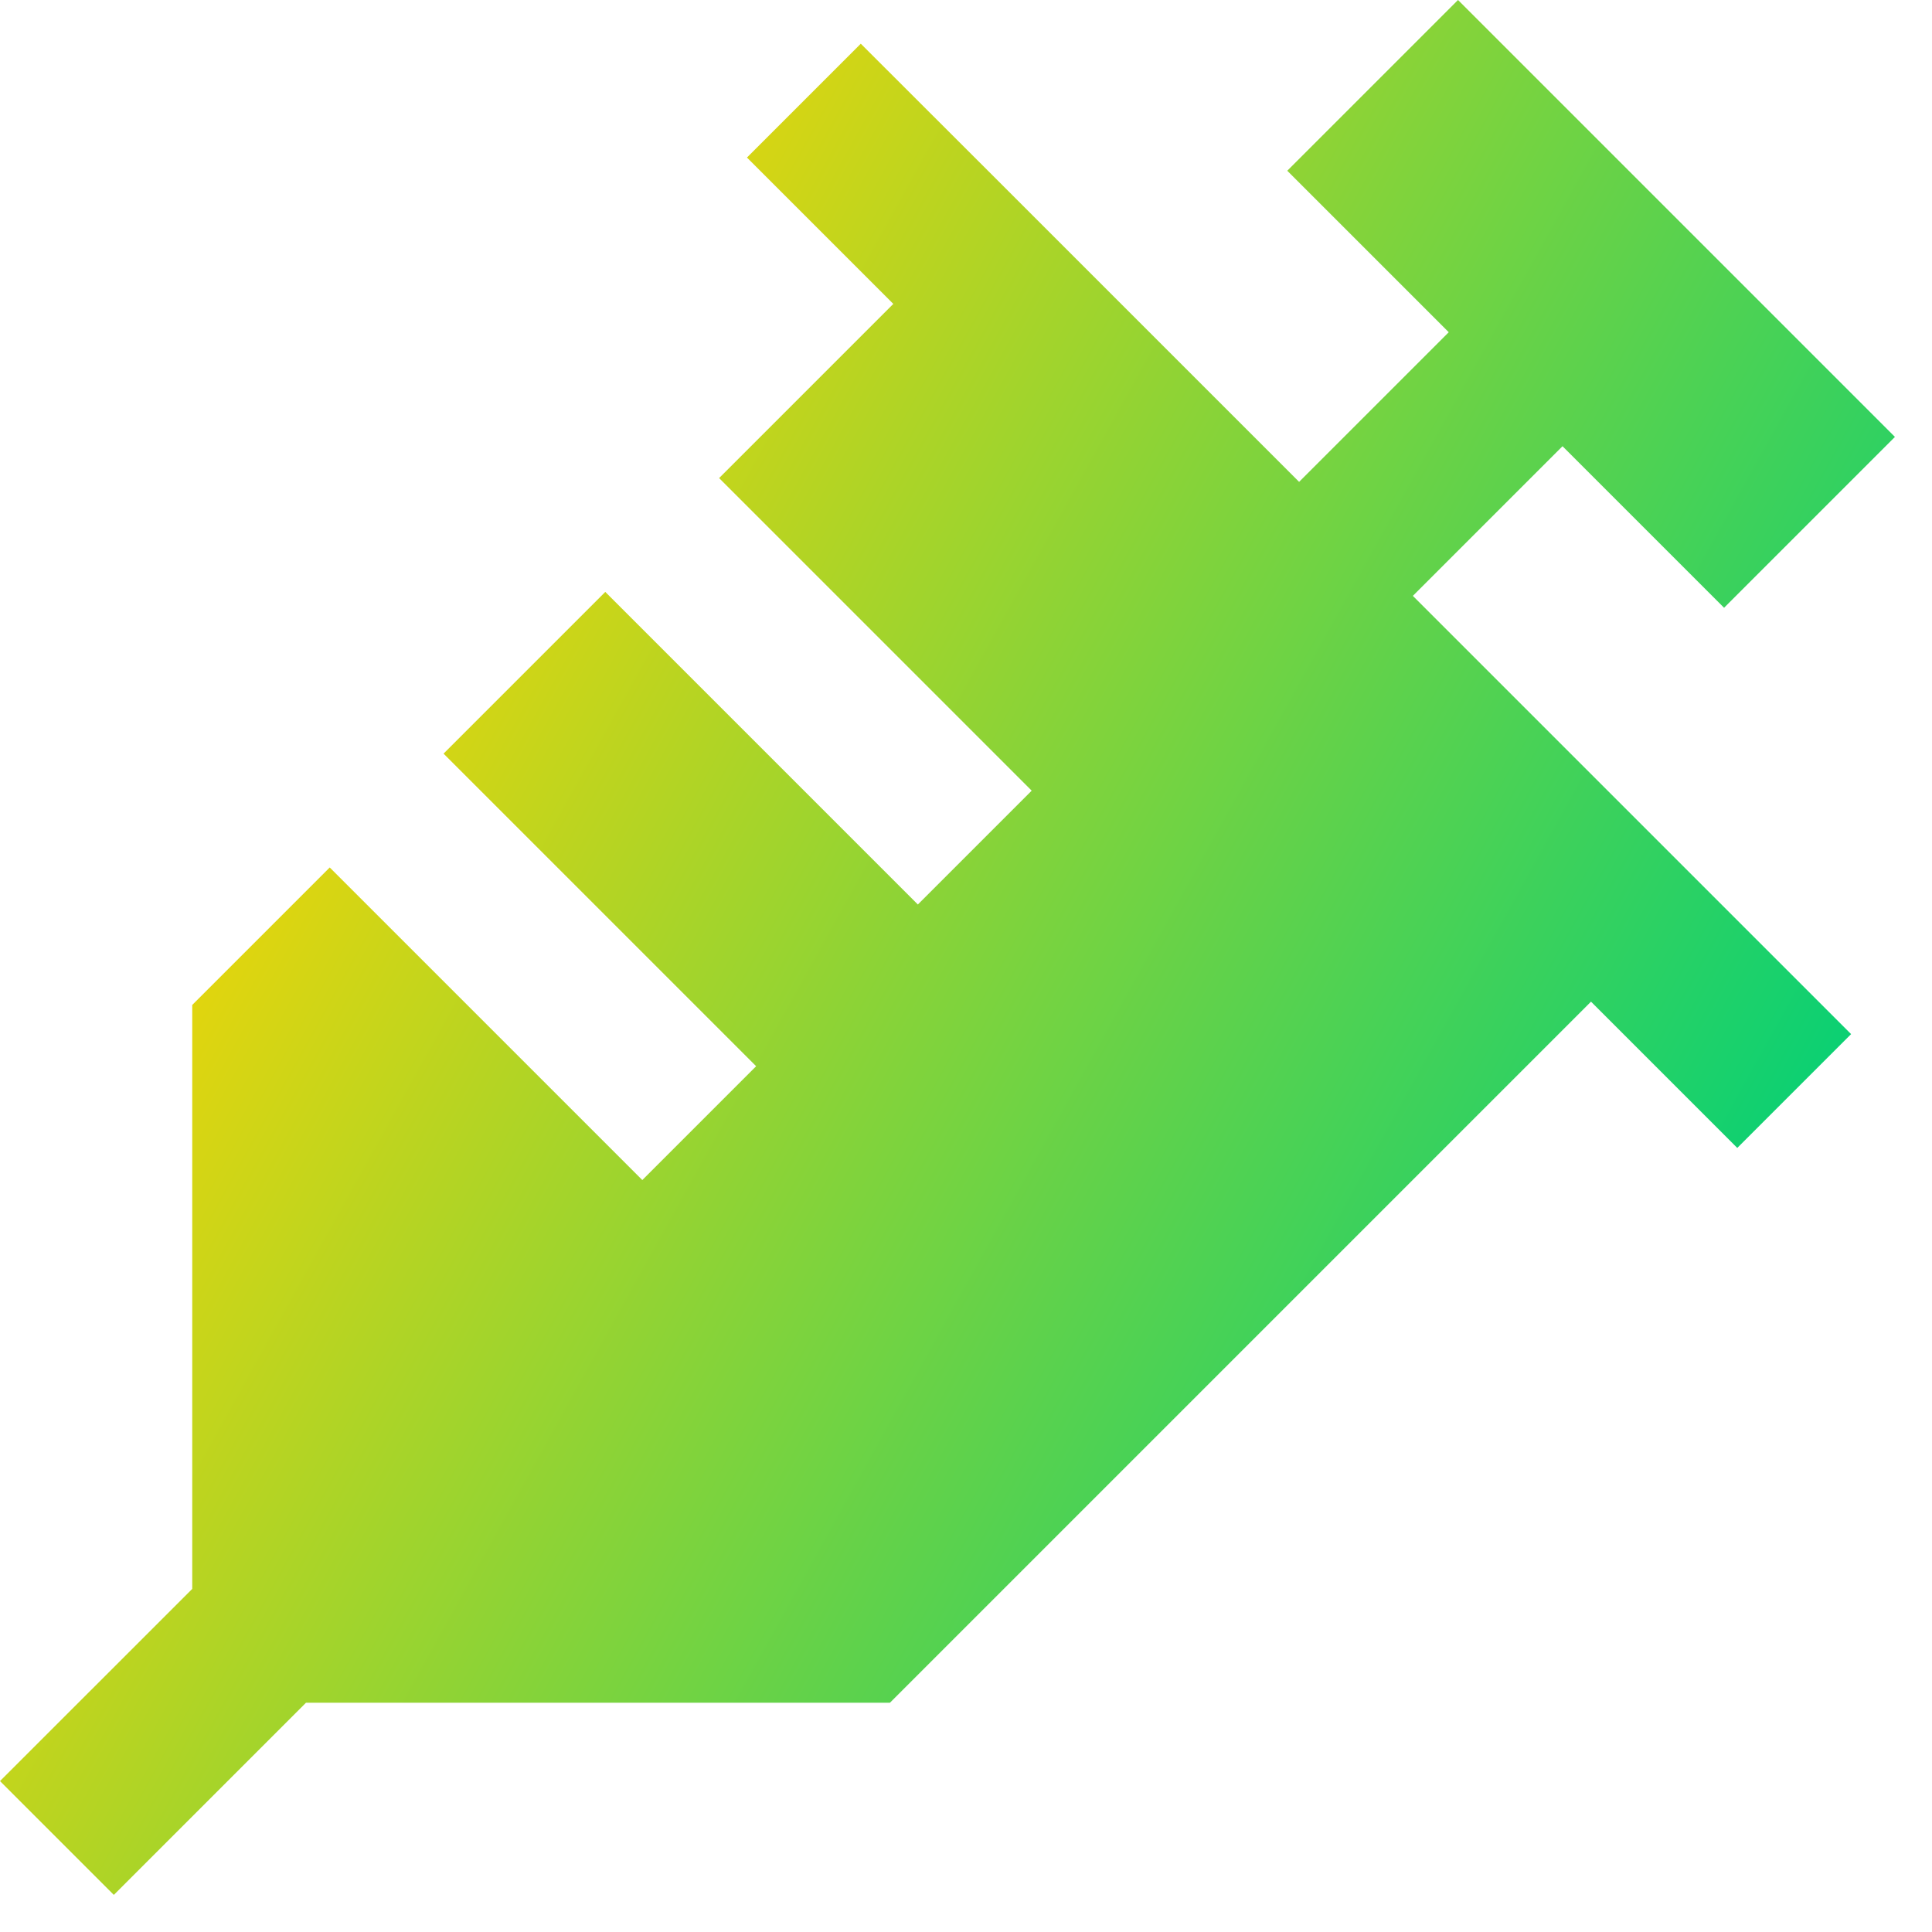
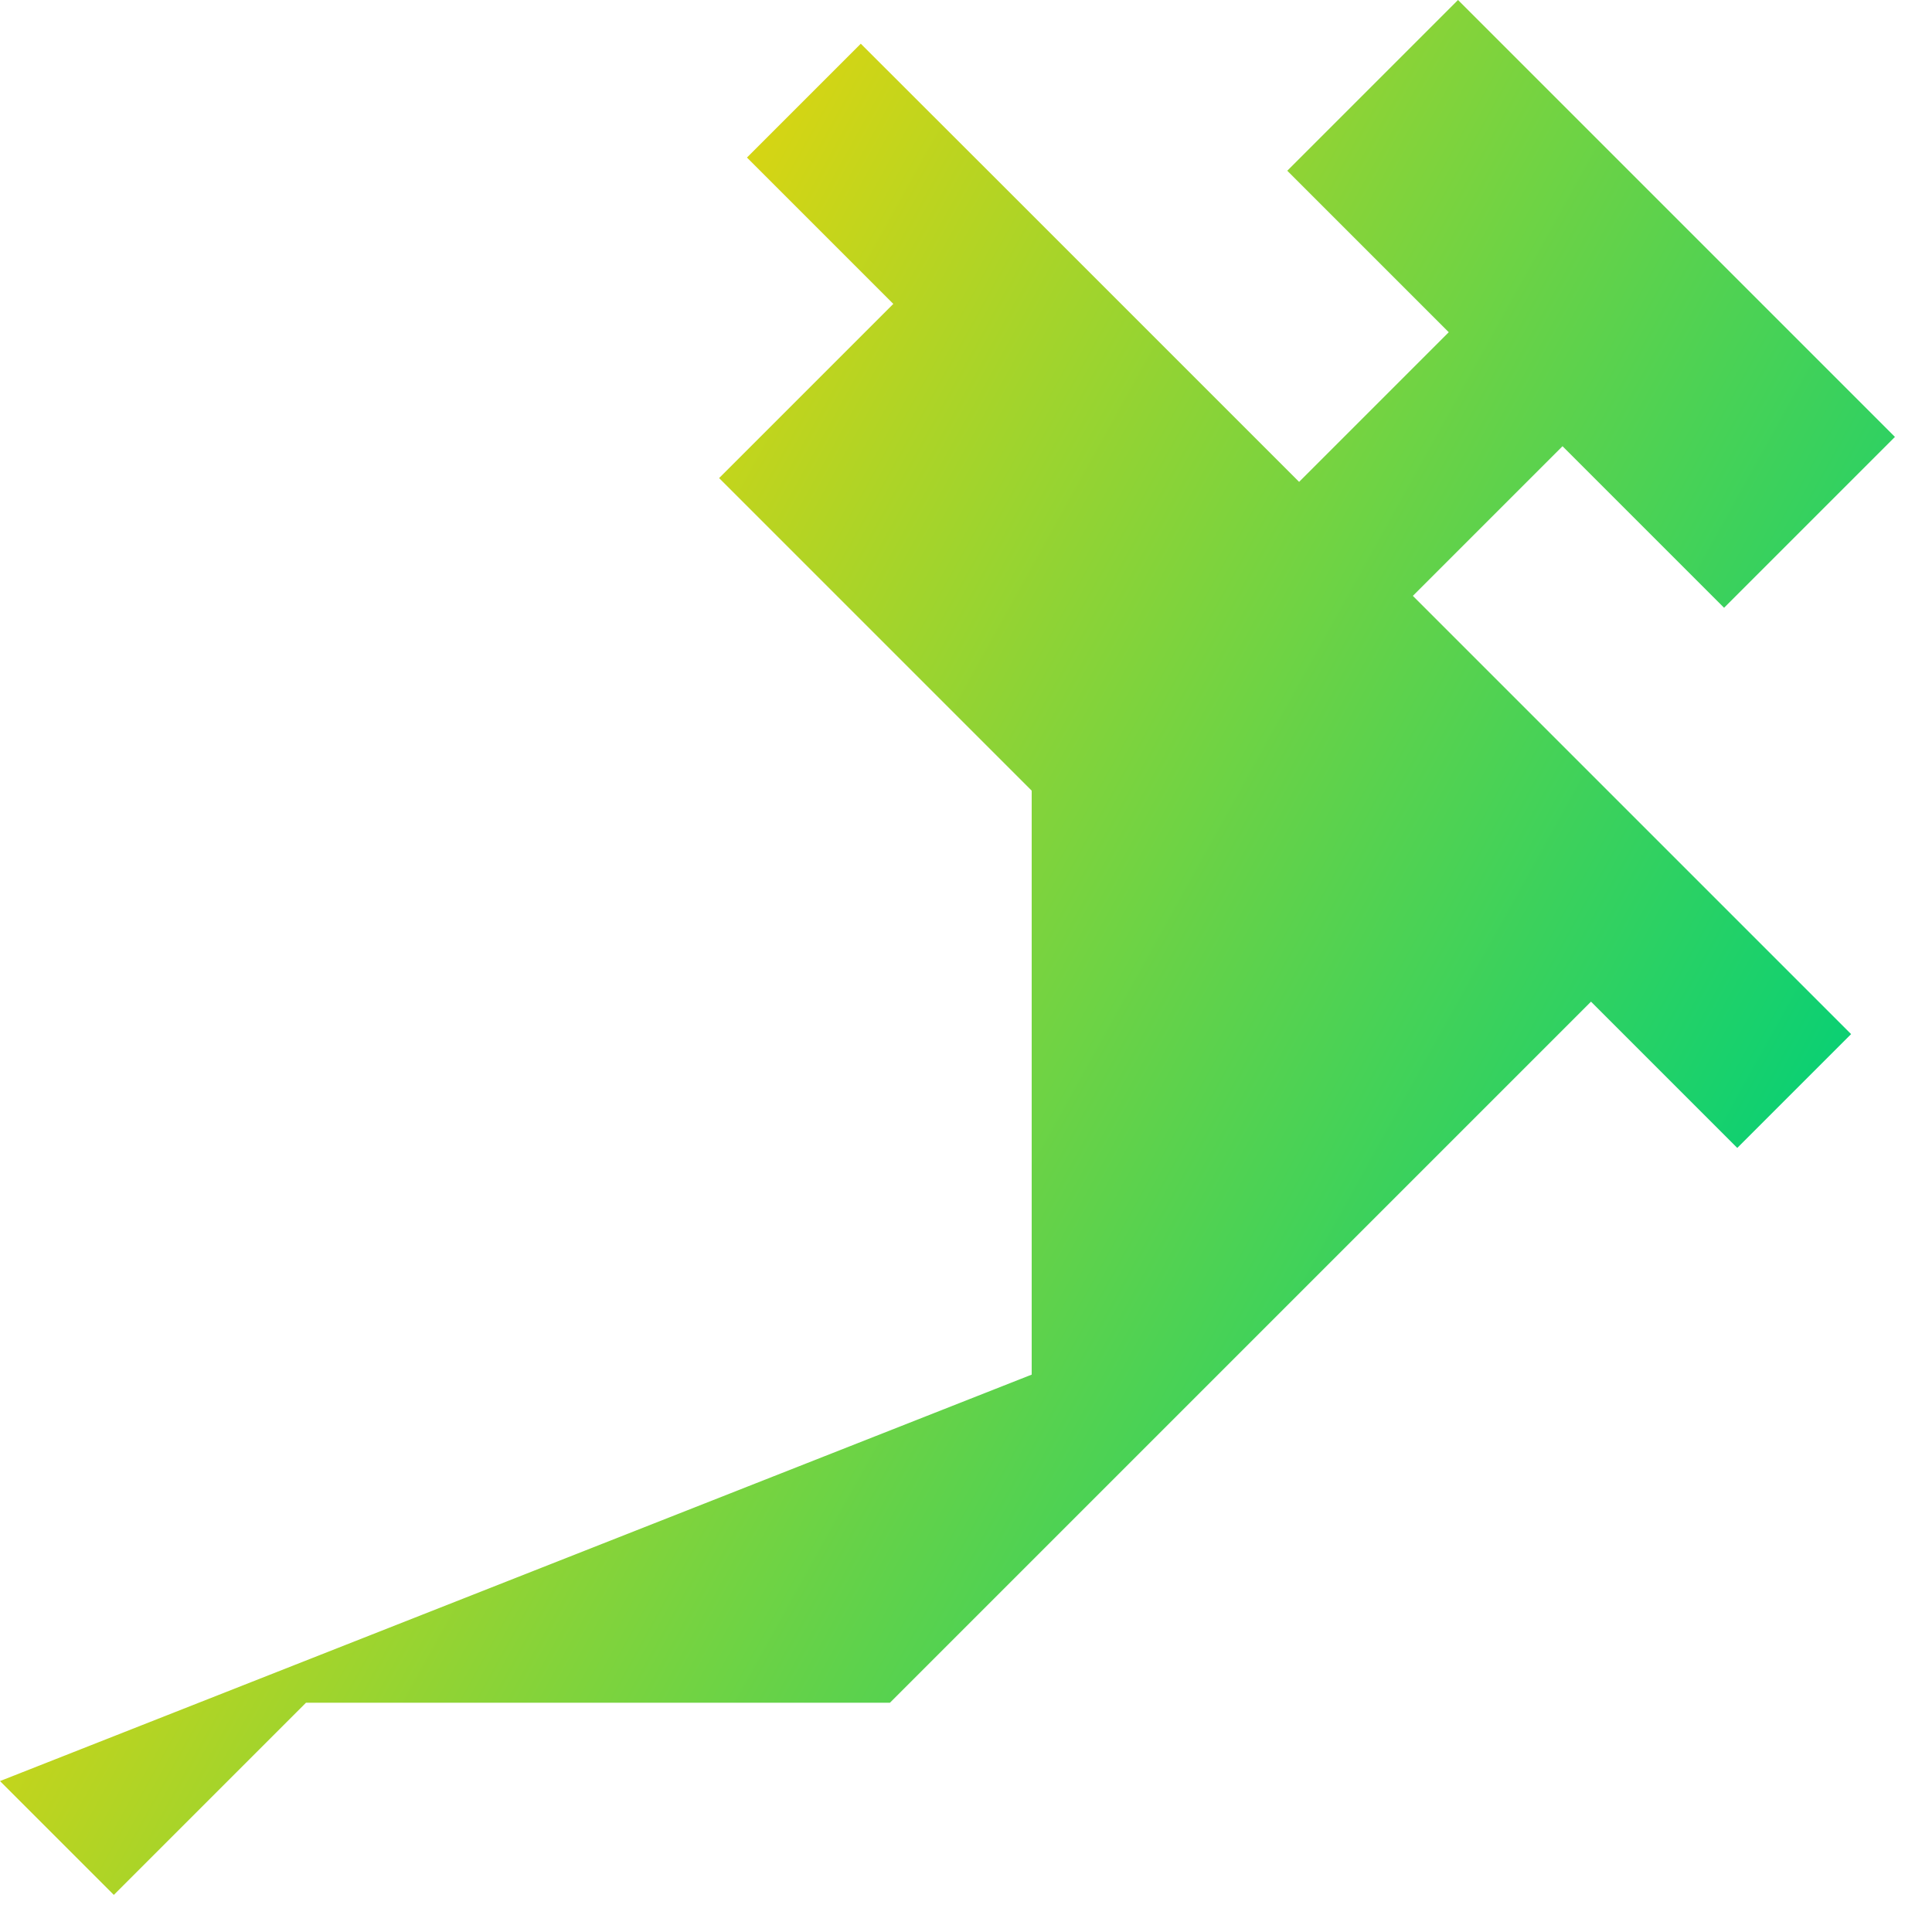
<svg xmlns="http://www.w3.org/2000/svg" fill="none" viewBox="0 0 24 24" id="Syringe--Streamline-Sharp-Gradient-Free">
  <desc>
    Syringe Streamline Icon: https://streamlinehq.com
  </desc>
  <g id="Gradient/Health/syringe--instrument-medical-syringe-health-beauty-needle">
-     <path id="Subtract" fill="url(#paint0_linear_628_20092)" fill-rule="evenodd" d="M23.539 5.427 18.112 0l-2.121 2.121 2.006 2.006-1.859 1.859-2.92-2.92-.707-.707-0.0 0L10.693.543 9.279 1.957l1.818 1.818-2.164 2.164L12.816 9.822l-1.414 1.414-3.883-3.883-2.009 2.009 3.883 3.883-1.414 1.414-3.883-3.883-1.415 1.415-.293.293v7.254L0 22.125l1.414 1.414 2.387-2.387h7.254l.293-.293 8.416-8.416 1.817 1.817 1.414-1.414-1.817-1.817-.707-.707-2.92-2.92 1.859-1.859 2.007 2.007 2.121-2.121Z" clip-rule="evenodd" />
+     <path id="Subtract" fill="url(#paint0_linear_628_20092)" fill-rule="evenodd" d="M23.539 5.427 18.112 0l-2.121 2.121 2.006 2.006-1.859 1.859-2.92-2.92-.707-.707-0.0 0L10.693.543 9.279 1.957l1.818 1.818-2.164 2.164L12.816 9.822v7.254L0 22.125l1.414 1.414 2.387-2.387h7.254l.293-.293 8.416-8.416 1.817 1.817 1.414-1.414-1.817-1.817-.707-.707-2.92-2.92 1.859-1.859 2.007 2.007 2.121-2.121Z" clip-rule="evenodd" />
  </g>
  <defs>
    <linearGradient id="paint0_linear_628_20092" x1="3.848" x2="22.86" y1="4.527" y2="15.061" gradientUnits="userSpaceOnUse">
      <stop stop-color="#ffd600" />
      <stop offset="1" stop-color="#00d078" />
    </linearGradient>
  </defs>
</svg>